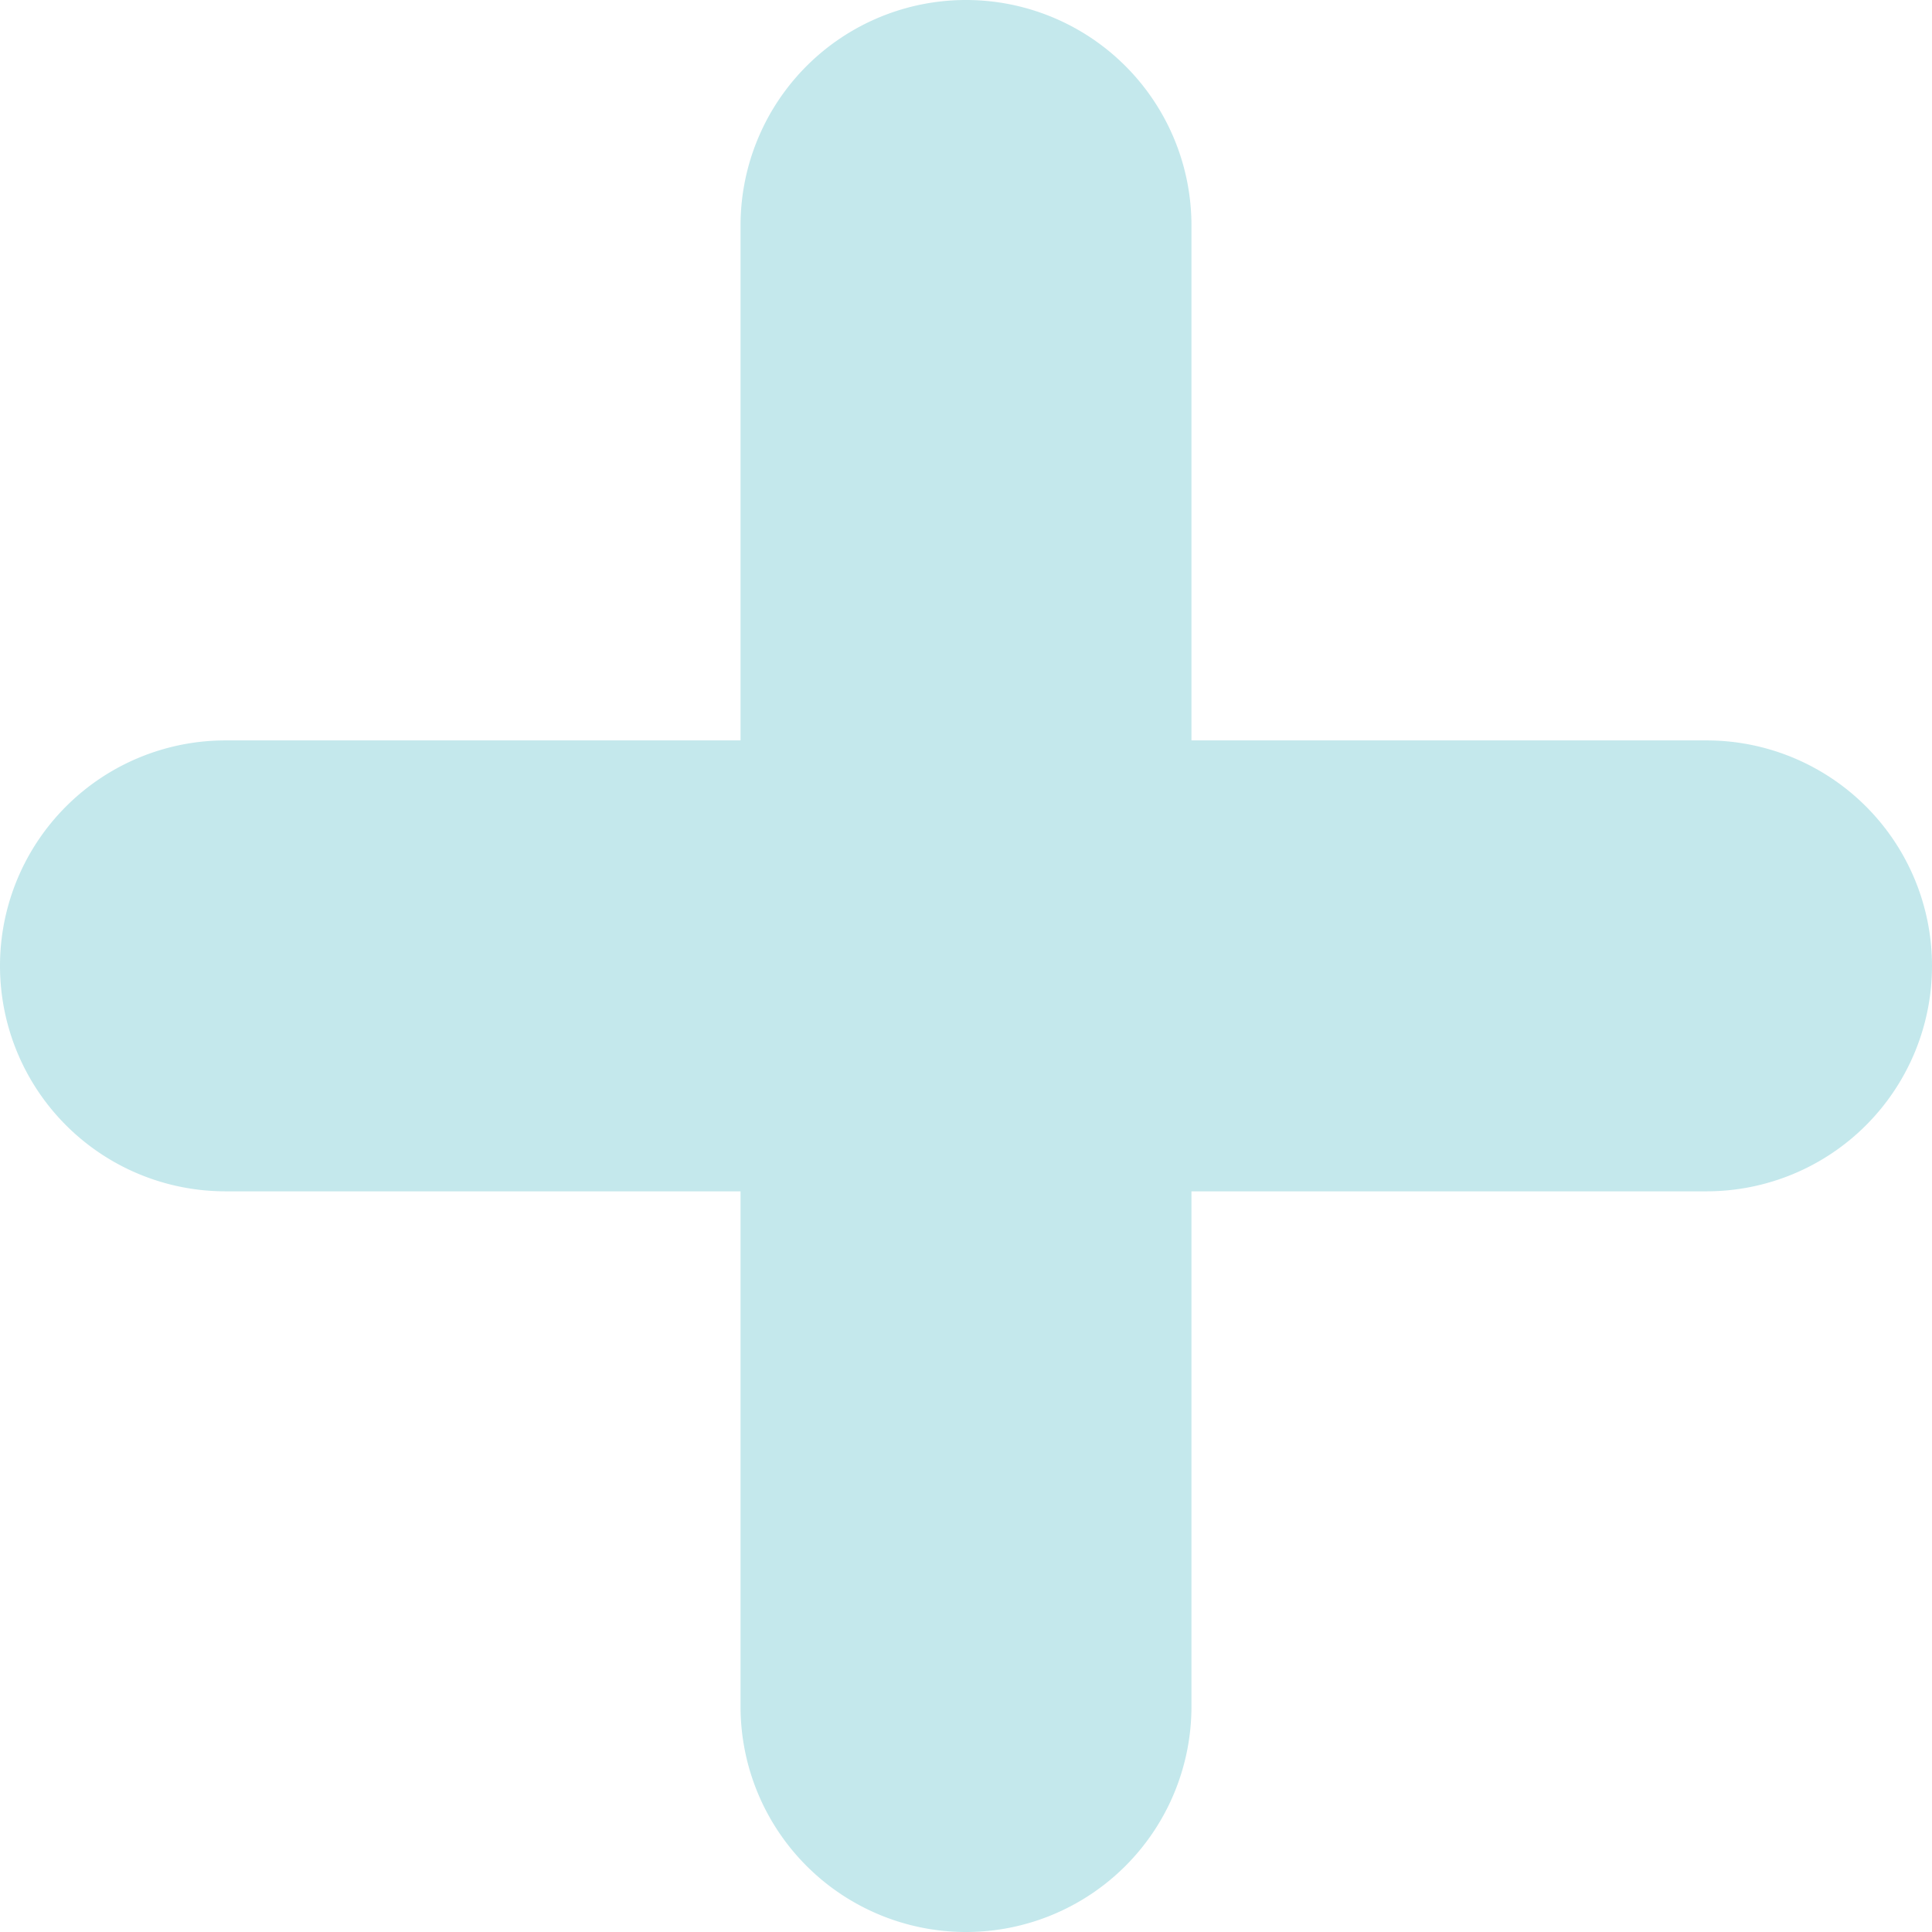
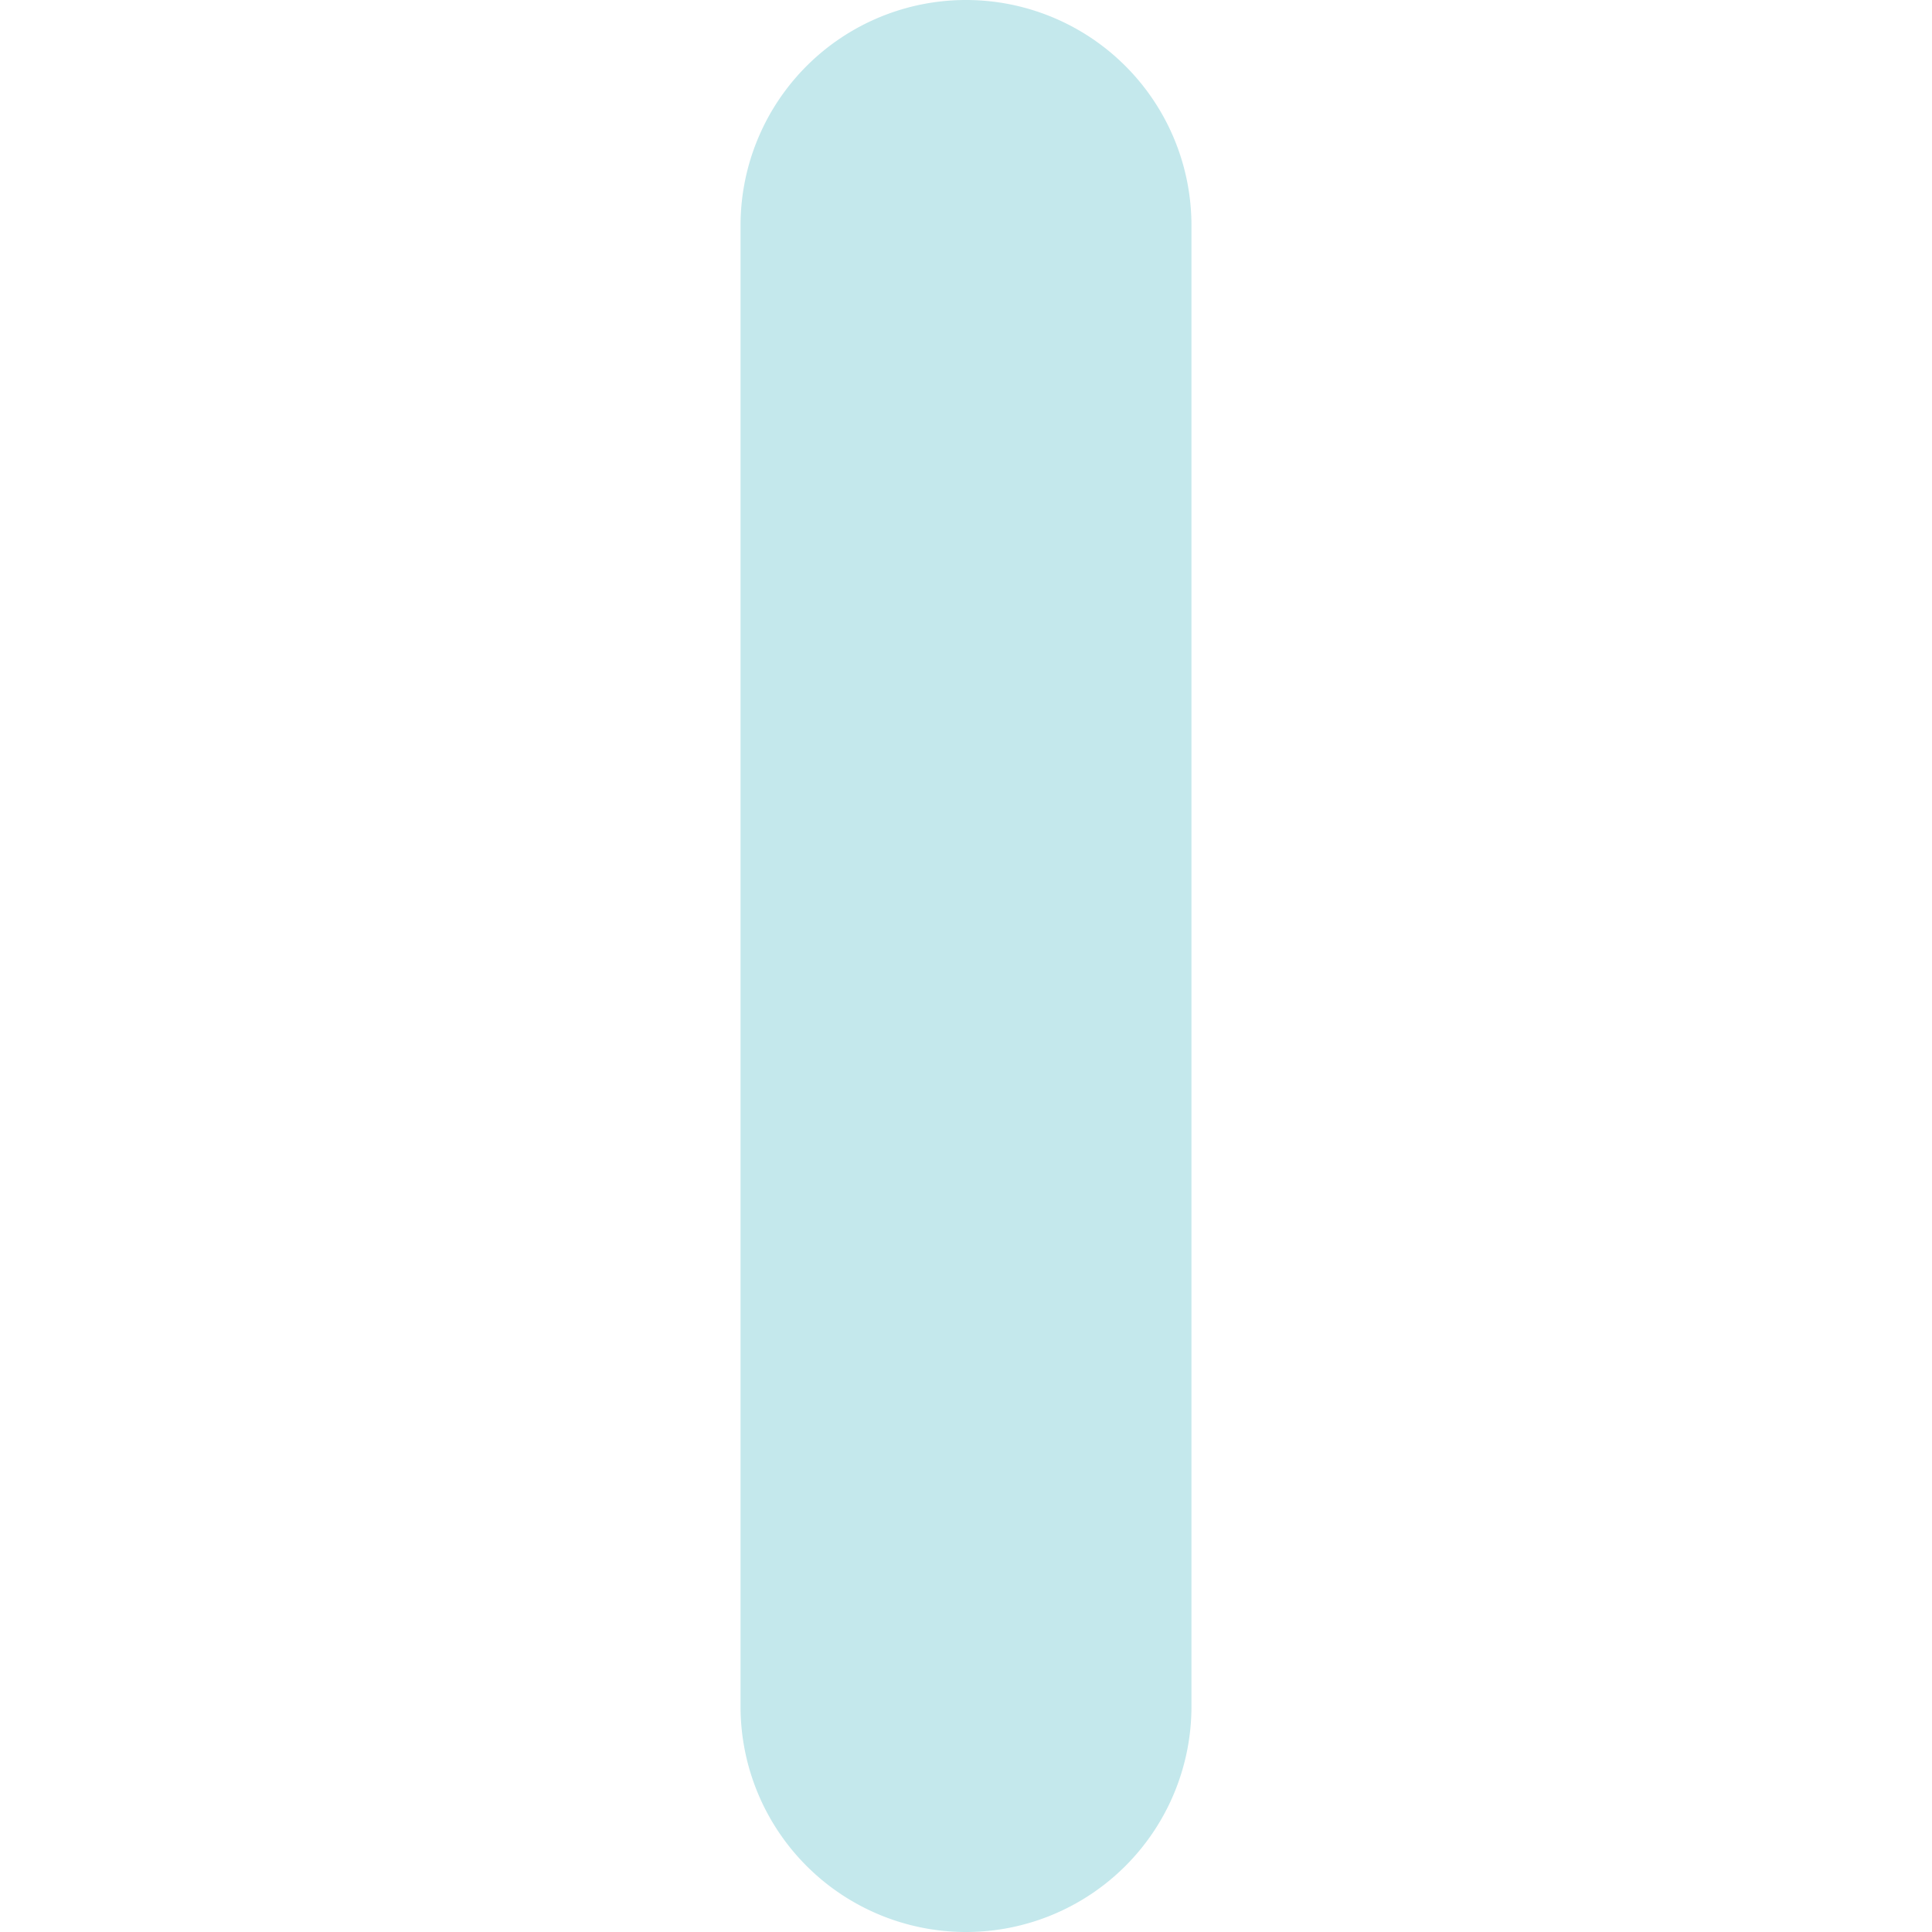
<svg xmlns="http://www.w3.org/2000/svg" width="29.624" height="29.624" viewBox="0 0 29.624 29.624">
  <defs>
    <clipPath id="clip-path">
      <rect id="Rectángulo_117" data-name="Rectángulo 117" width="29.624" height="29.624" fill="none" />
    </clipPath>
  </defs>
  <g id="Grupo_3471" data-name="Grupo 3471" transform="translate(0 0)" opacity="0.32">
    <path id="Trazado_132" data-name="Trazado 132" d="M5.6,23.987h0Z" transform="translate(-2.141 -9.175)" fill="#d6d9db" />
    <g id="Grupo_3464" data-name="Grupo 3464" transform="translate(0 0)">
      <g id="Grupo_3463" data-name="Grupo 3463" clip-path="url(#clip-path)">
-         <path id="Trazado_133" data-name="Trazado 133" d="M26.167,25.3H3.457a3.457,3.457,0,1,1,0-6.914h22.71a3.457,3.457,0,0,1,0,6.914" transform="translate(0 -7.033)" fill="#46b7c3" />
-         <path id="Trazado_134" data-name="Trazado 134" d="M23.986,5.6v0Z" transform="translate(-9.174 -2.141)" fill="#d6d9db" />
        <path id="Trazado_135" data-name="Trazado 135" d="M21.845,29.624a3.457,3.457,0,0,1-3.457-3.457V3.457a3.457,3.457,0,0,1,6.914,0v22.71a3.457,3.457,0,0,1-3.457,3.457" transform="translate(-7.033 0)" fill="#46b7c3" />
      </g>
    </g>
  </g>
</svg>